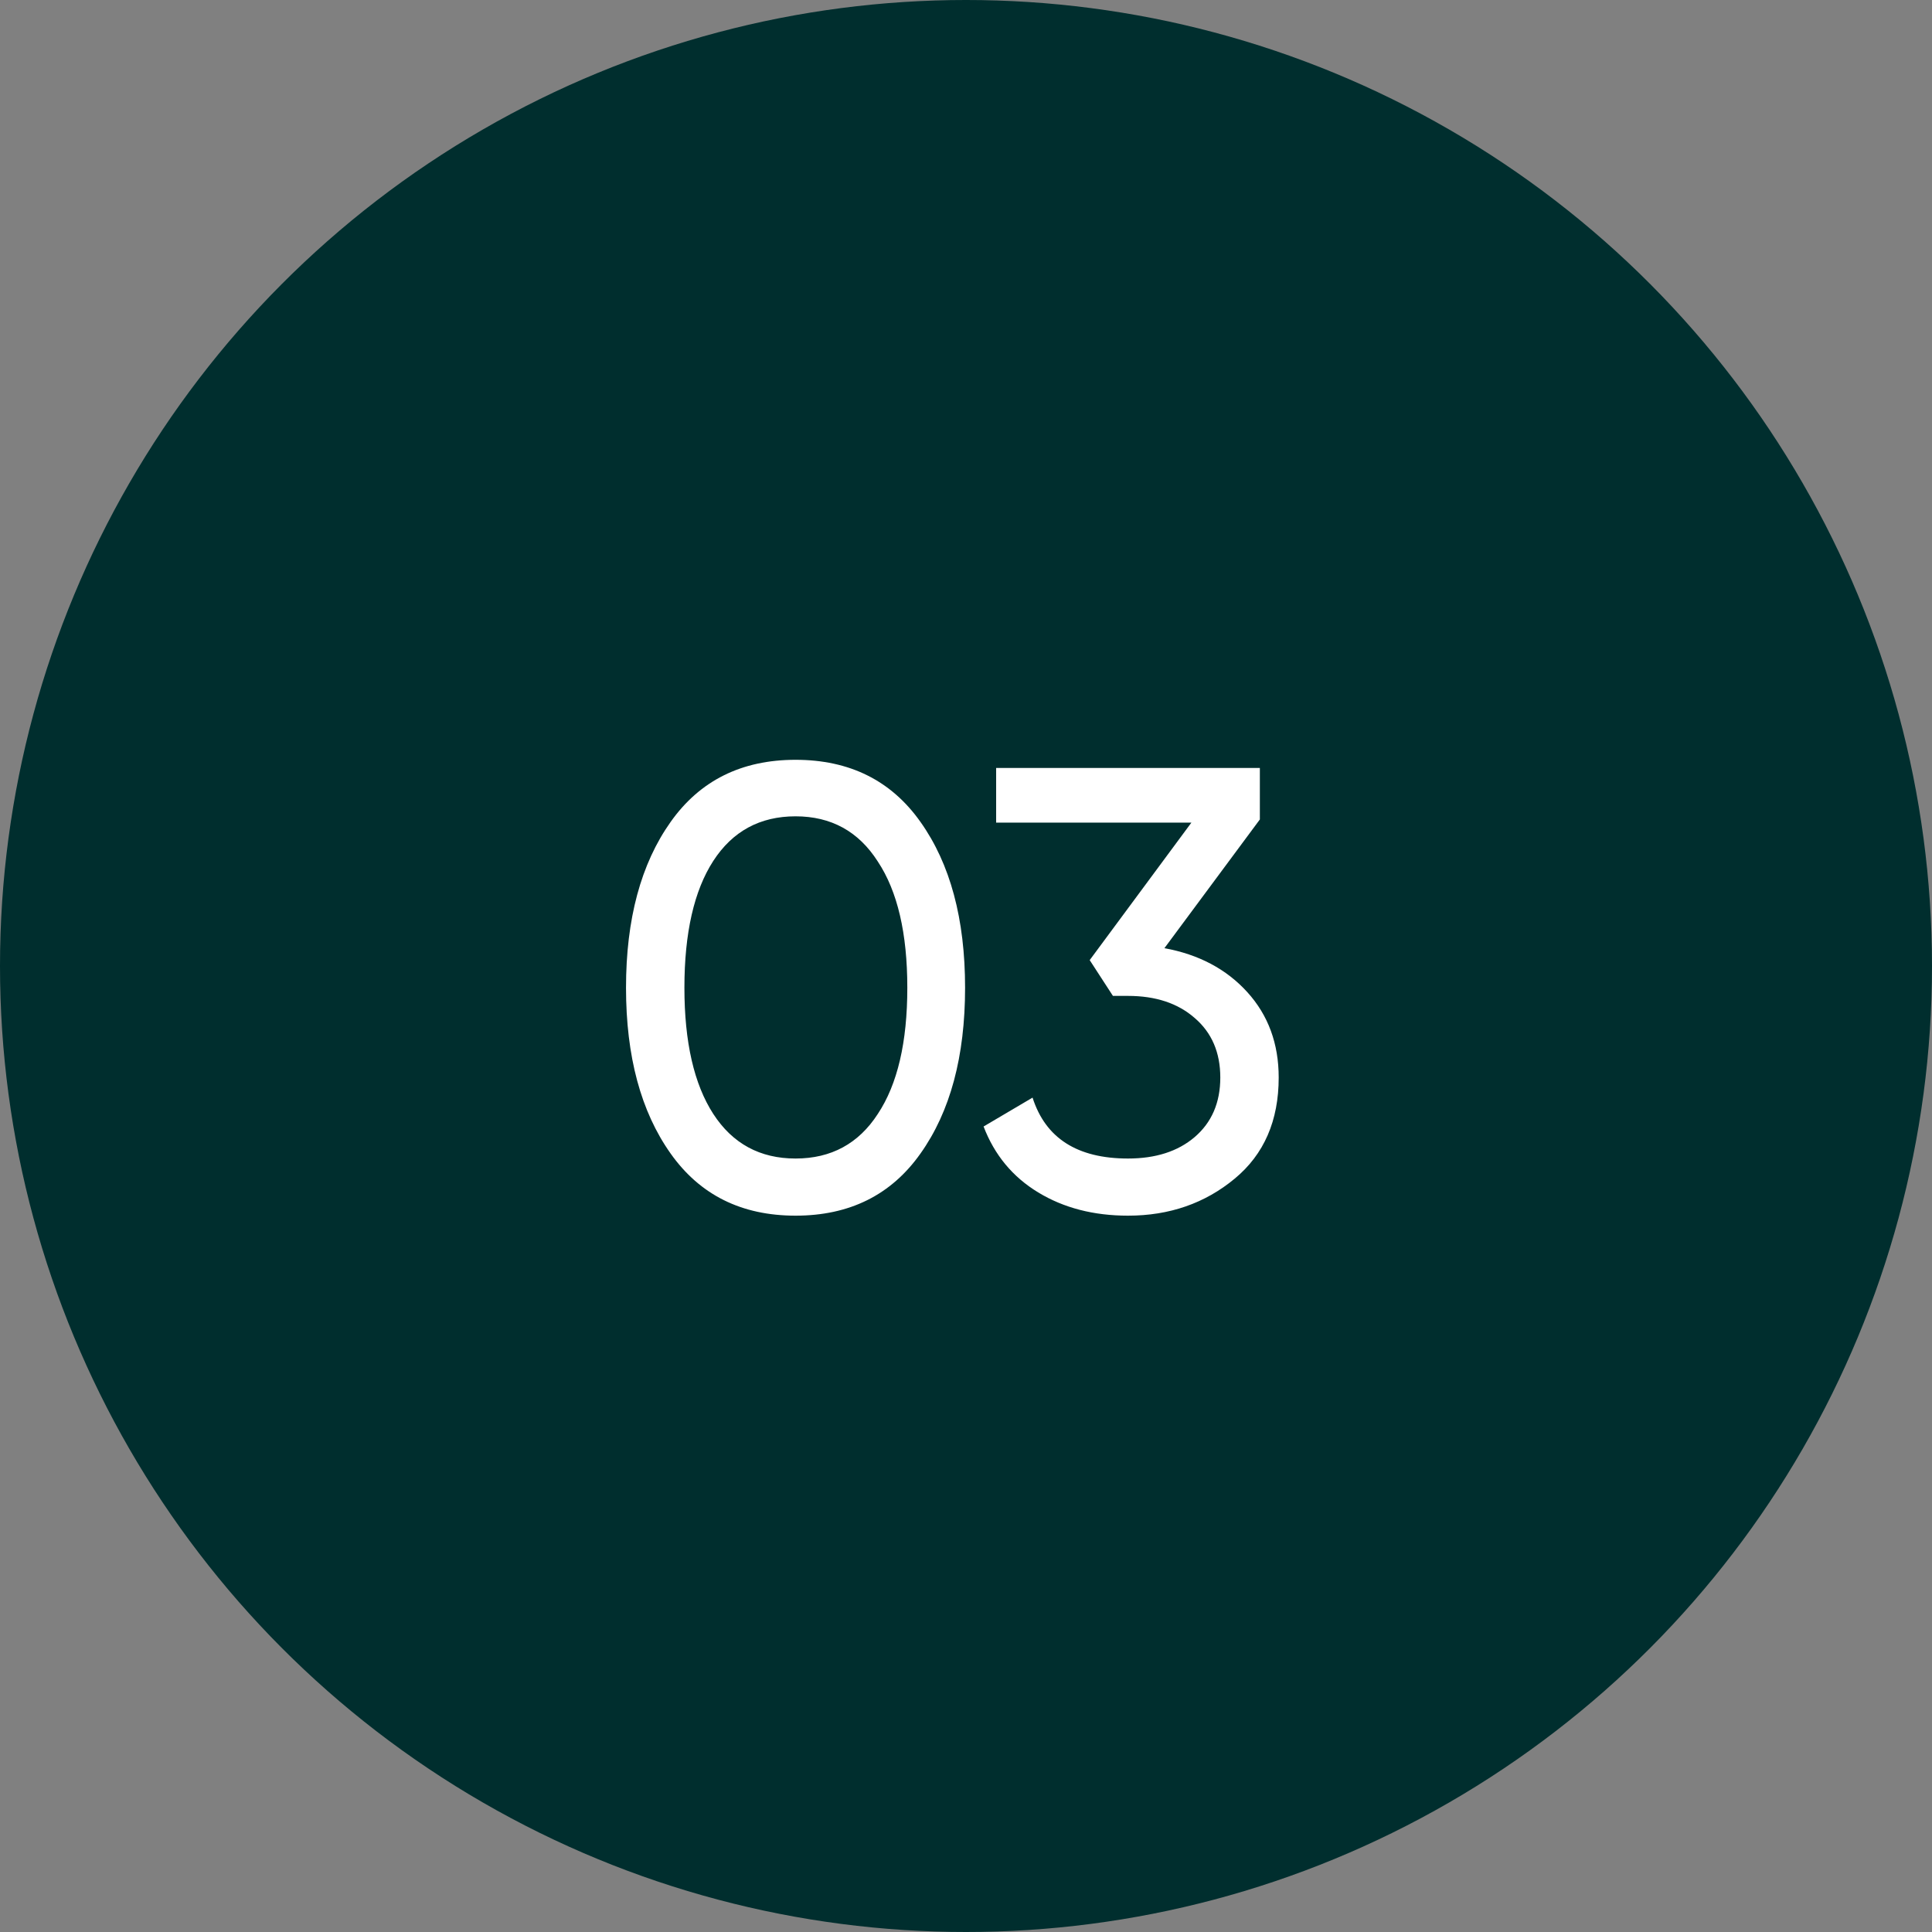
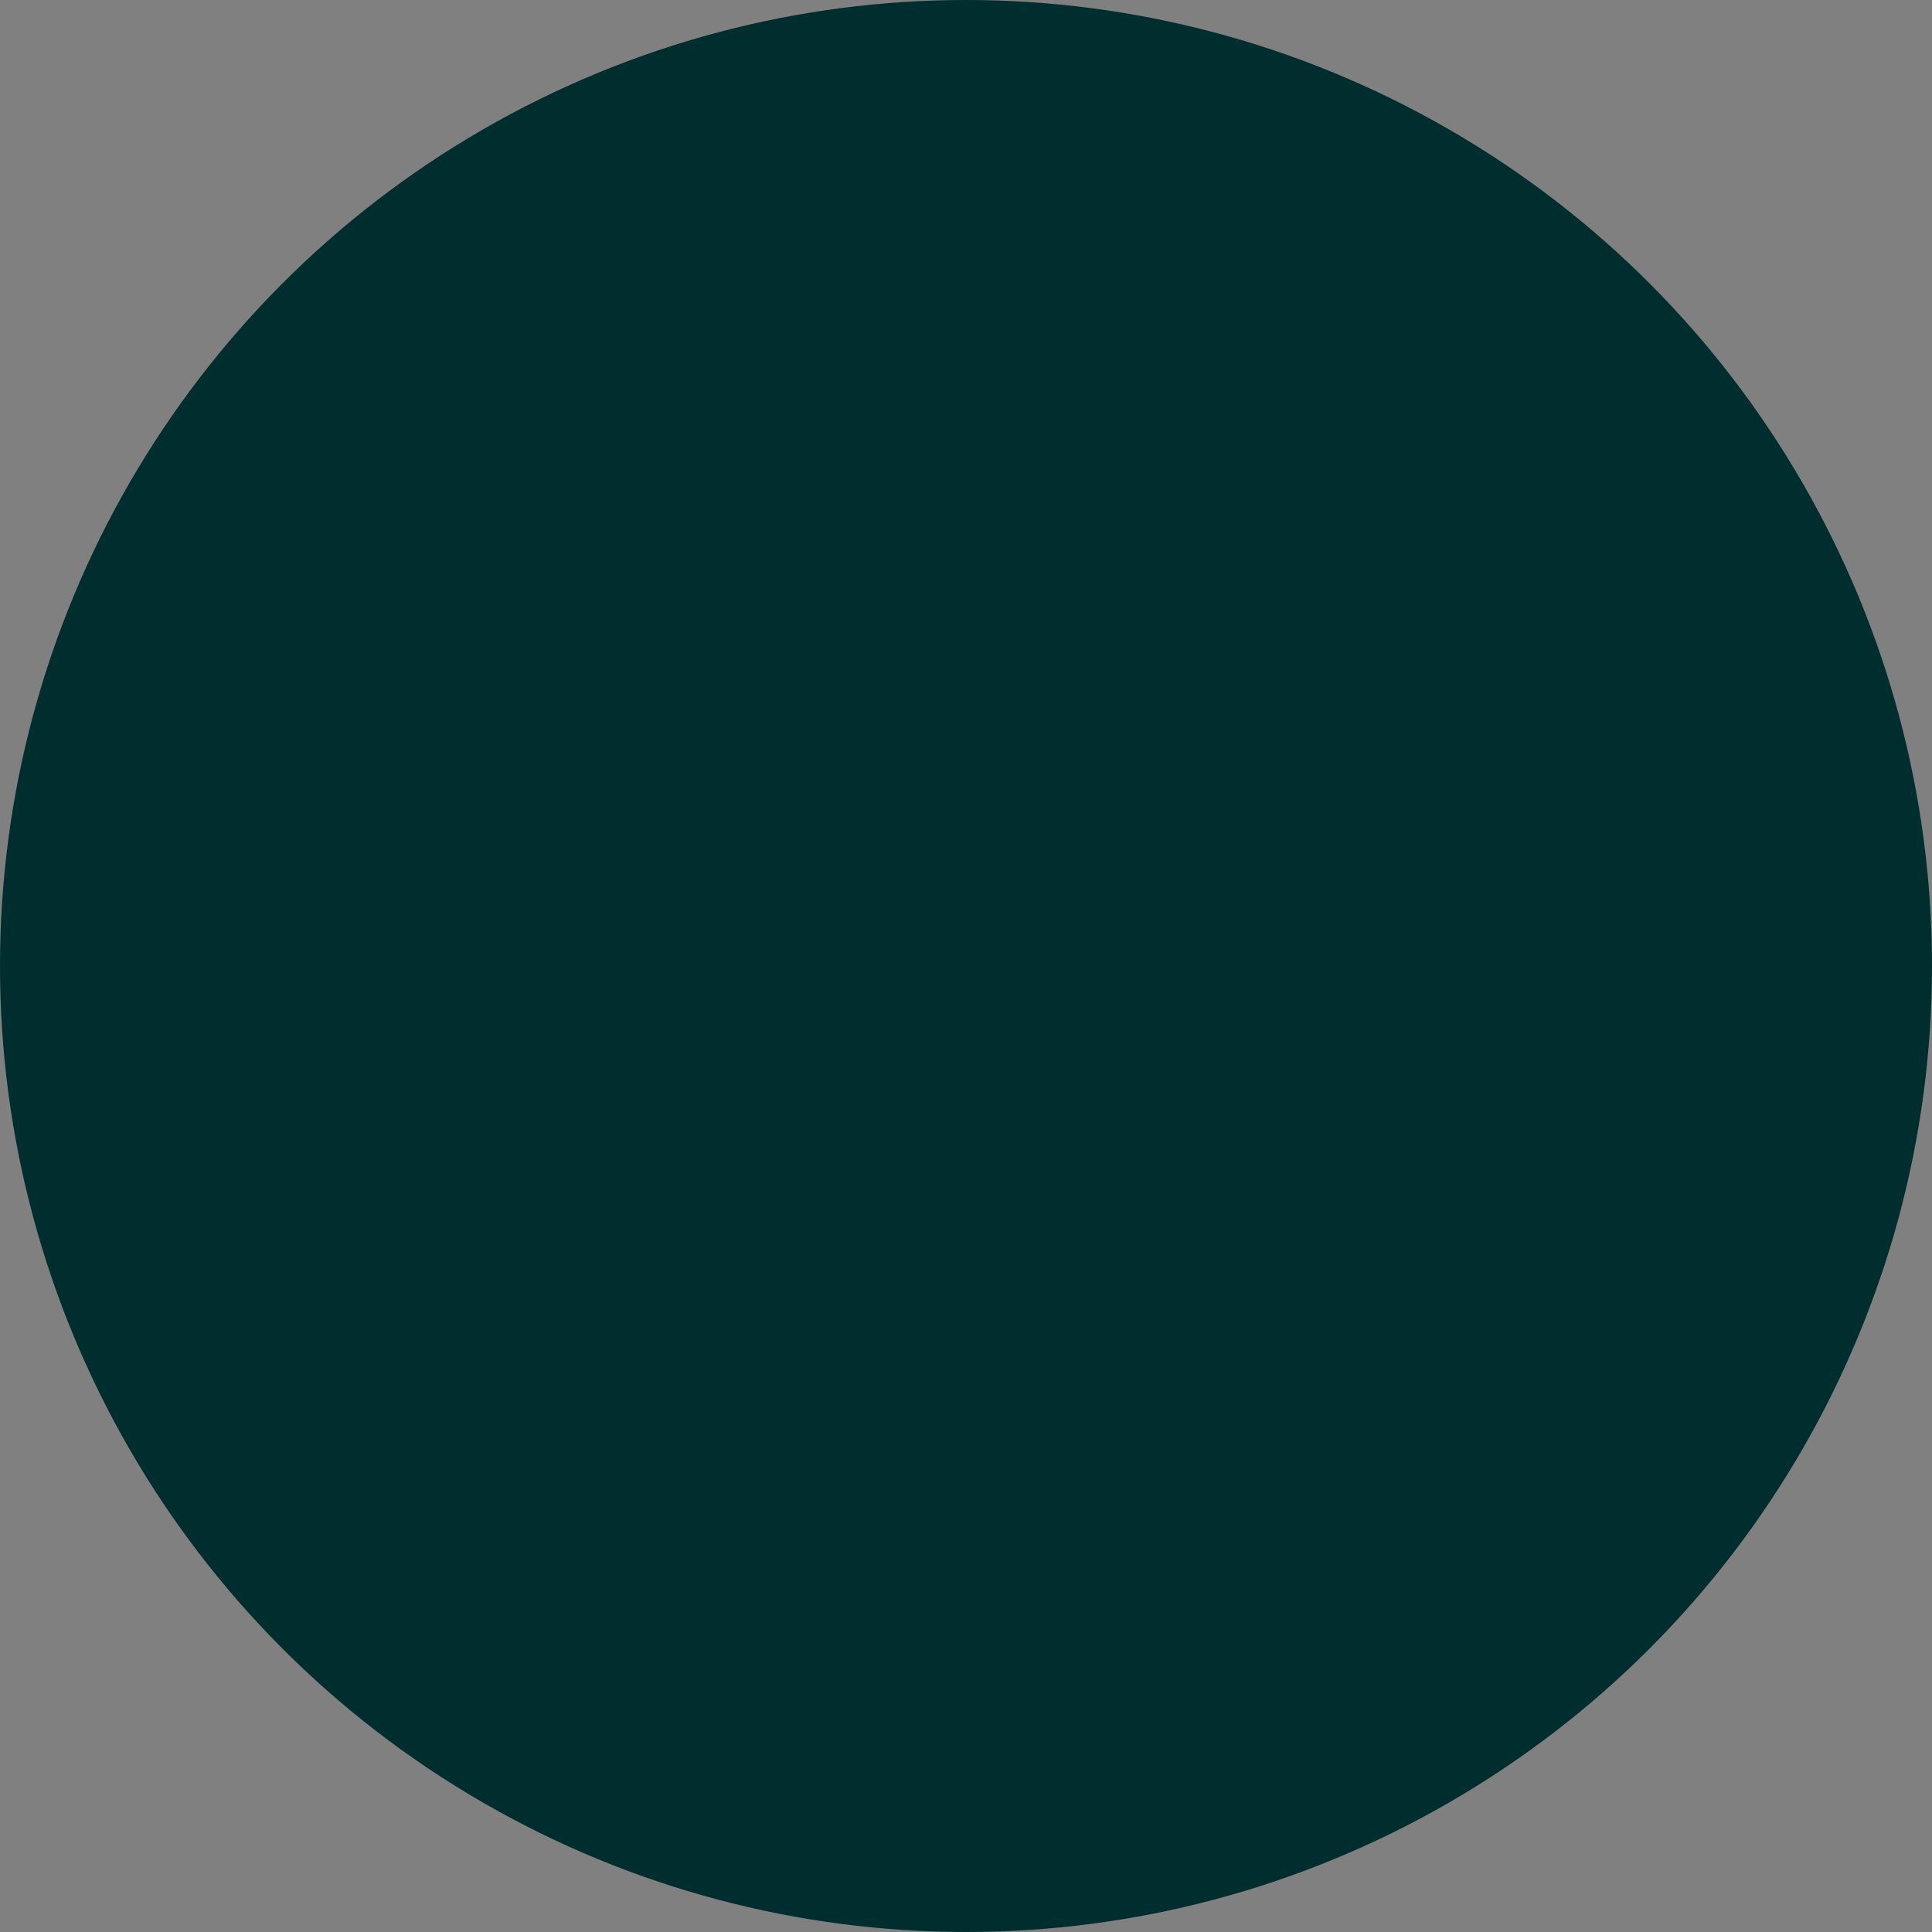
<svg xmlns="http://www.w3.org/2000/svg" width="40" height="40" viewBox="0 0 40 40" fill="none">
  <rect x="0" y="0" width="40" height="40" fill="#808080" stroke="none" />
  <circle cx="20" cy="20" r="20" fill="#002E2E" />
-   <path d="M19.058 23.882C18.452 24.74 17.589 25.169 16.471 25.169C15.353 25.169 14.491 24.74 13.884 23.882C13.269 23.015 12.961 21.871 12.961 20.45C12.961 19.029 13.269 17.885 13.884 17.018C14.491 16.16 15.353 15.731 16.471 15.731C17.589 15.731 18.452 16.16 19.058 17.018C19.674 17.885 19.981 19.029 19.981 20.45C19.981 21.871 19.674 23.015 19.058 23.882ZM14.17 20.45C14.17 21.577 14.37 22.448 14.768 23.063C15.167 23.678 15.735 23.986 16.471 23.986C17.208 23.986 17.776 23.678 18.174 23.063C18.582 22.448 18.785 21.577 18.785 20.45C18.785 19.323 18.582 18.452 18.174 17.837C17.776 17.213 17.208 16.901 16.471 16.901C15.735 16.901 15.167 17.209 14.768 17.824C14.37 18.439 14.17 19.315 14.17 20.45ZM26.084 16.966L24.108 19.631C24.819 19.761 25.391 20.064 25.824 20.541C26.257 21.018 26.474 21.607 26.474 22.309C26.474 23.202 26.171 23.899 25.564 24.402C24.949 24.913 24.212 25.169 23.354 25.169C22.643 25.169 22.024 25.009 21.495 24.688C20.966 24.367 20.589 23.912 20.364 23.323L21.378 22.725C21.647 23.566 22.305 23.986 23.354 23.986C23.926 23.986 24.385 23.839 24.732 23.544C25.087 23.241 25.265 22.829 25.265 22.309C25.265 21.789 25.087 21.377 24.732 21.074C24.385 20.771 23.926 20.619 23.354 20.619H23.042L22.561 19.878L24.667 17.031H20.624V15.9H26.084V16.966Z" fill="white" />
</svg>